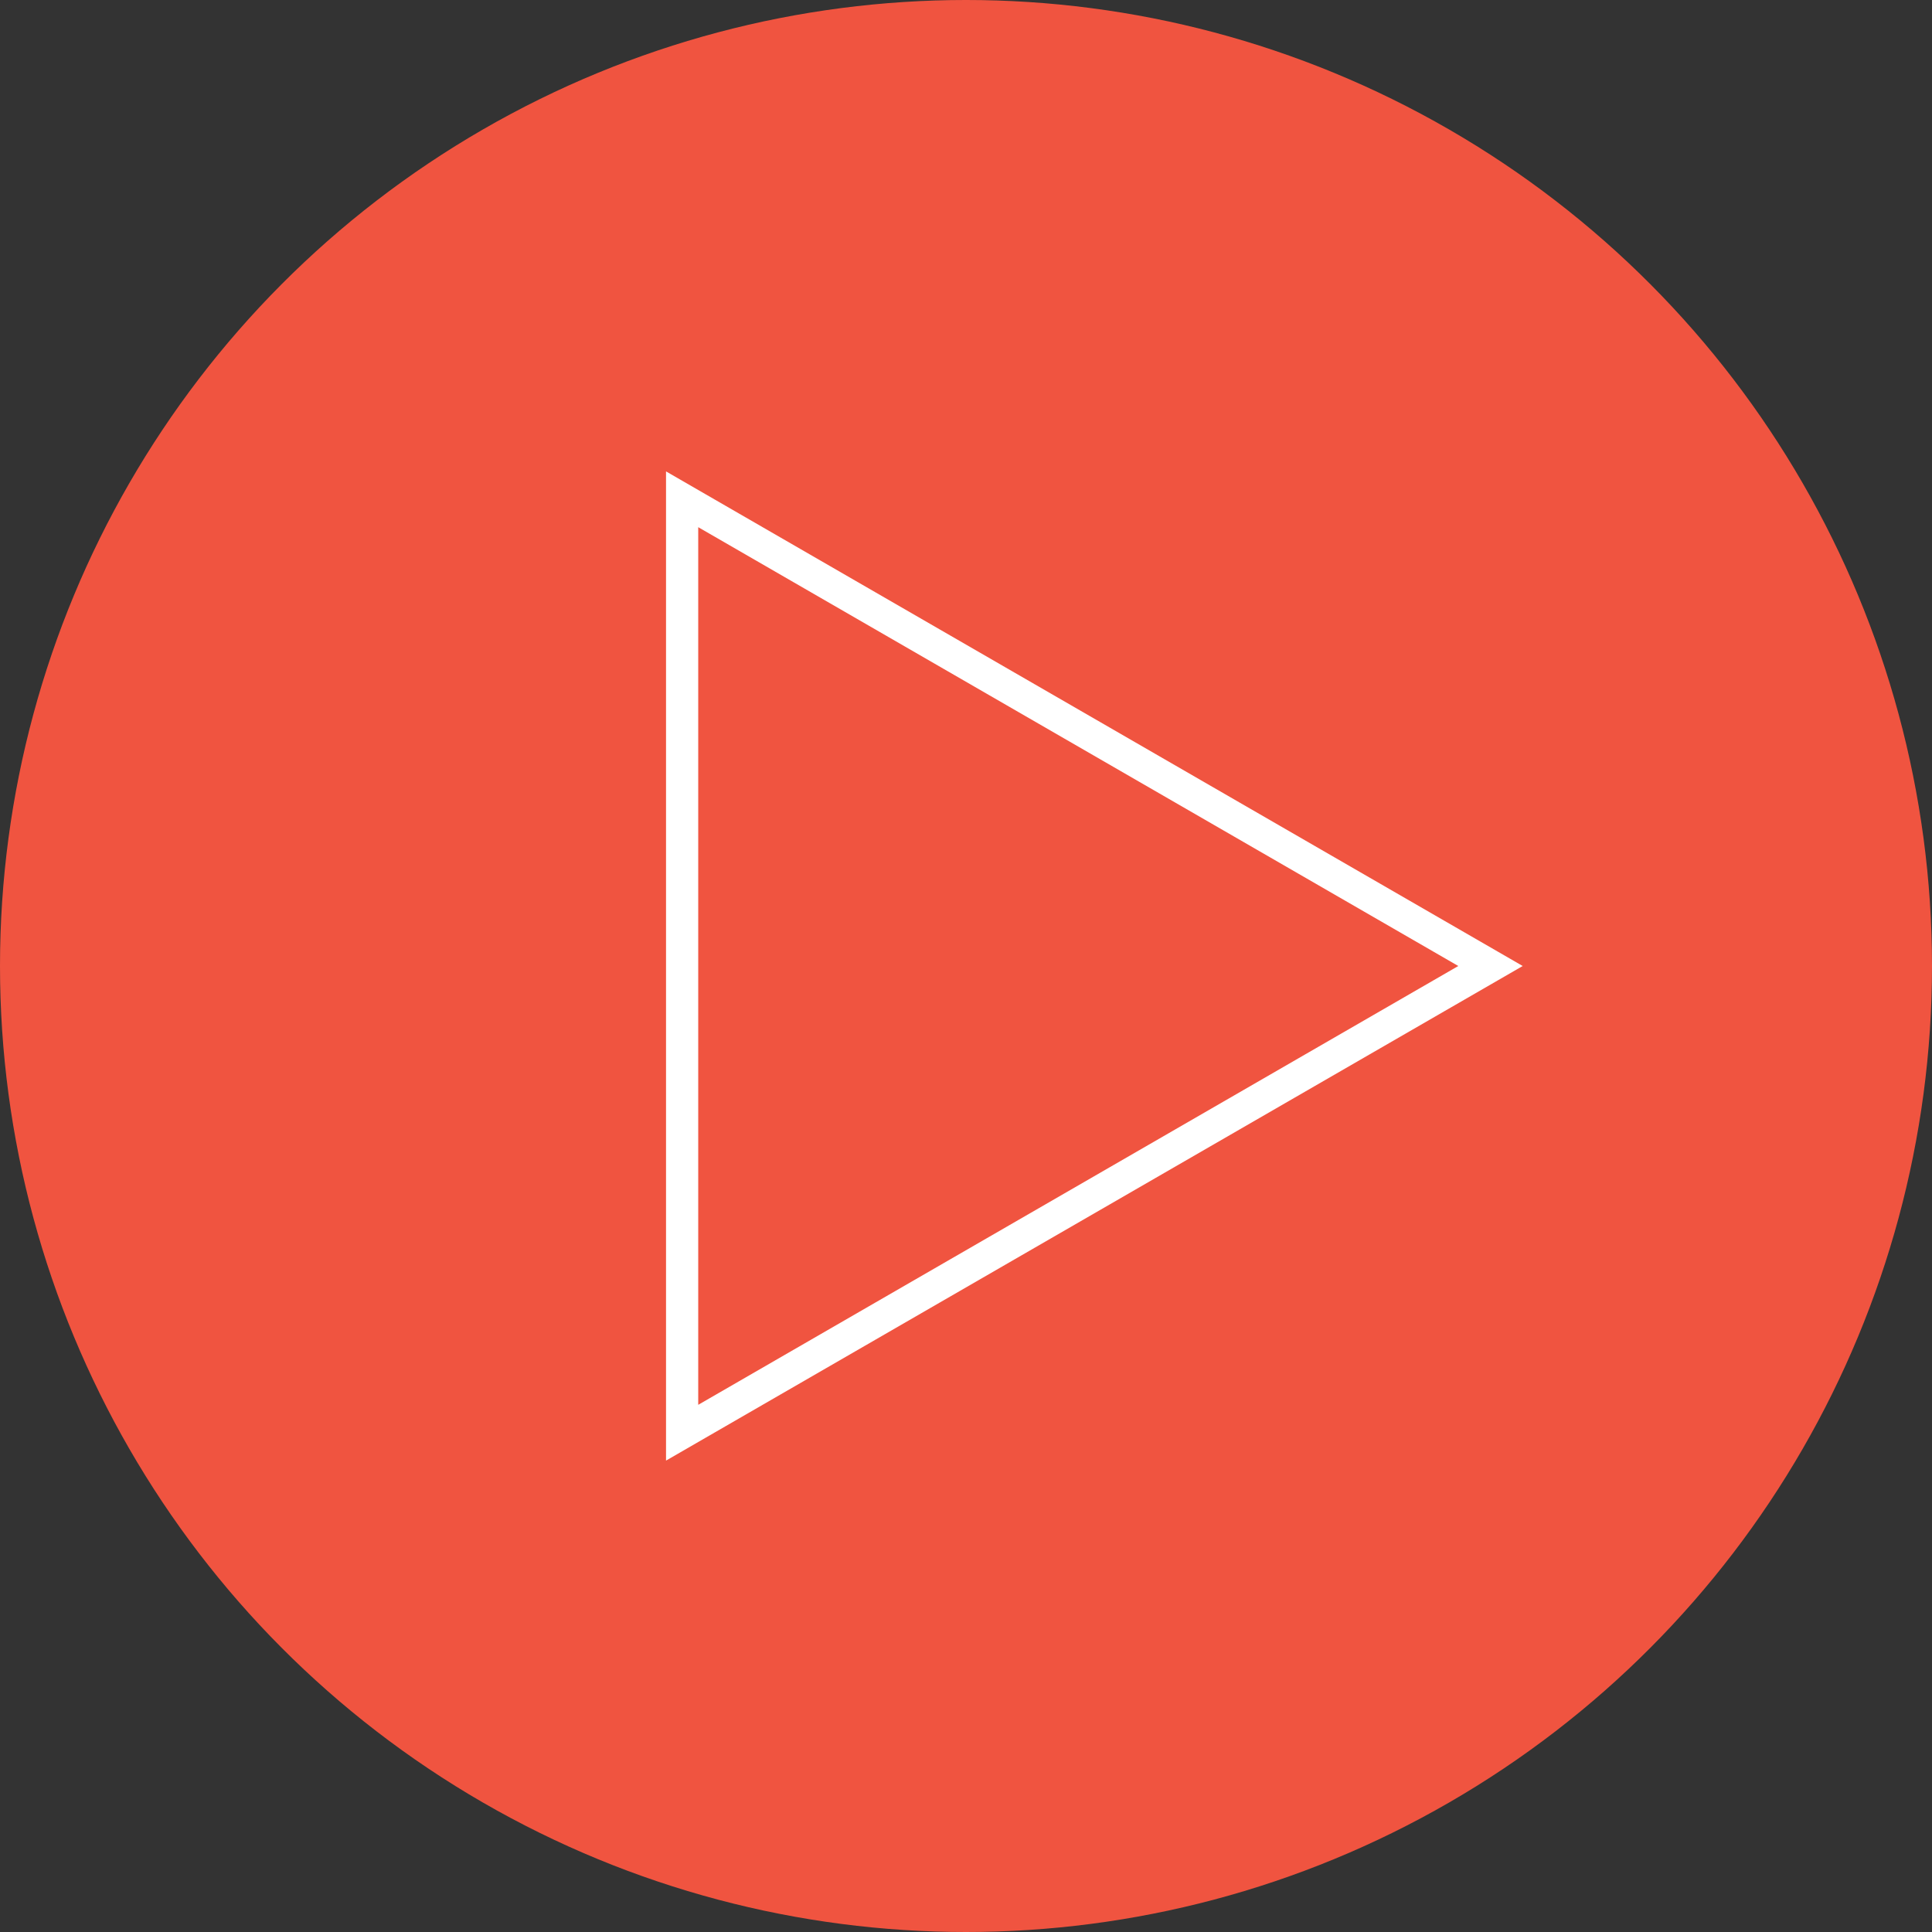
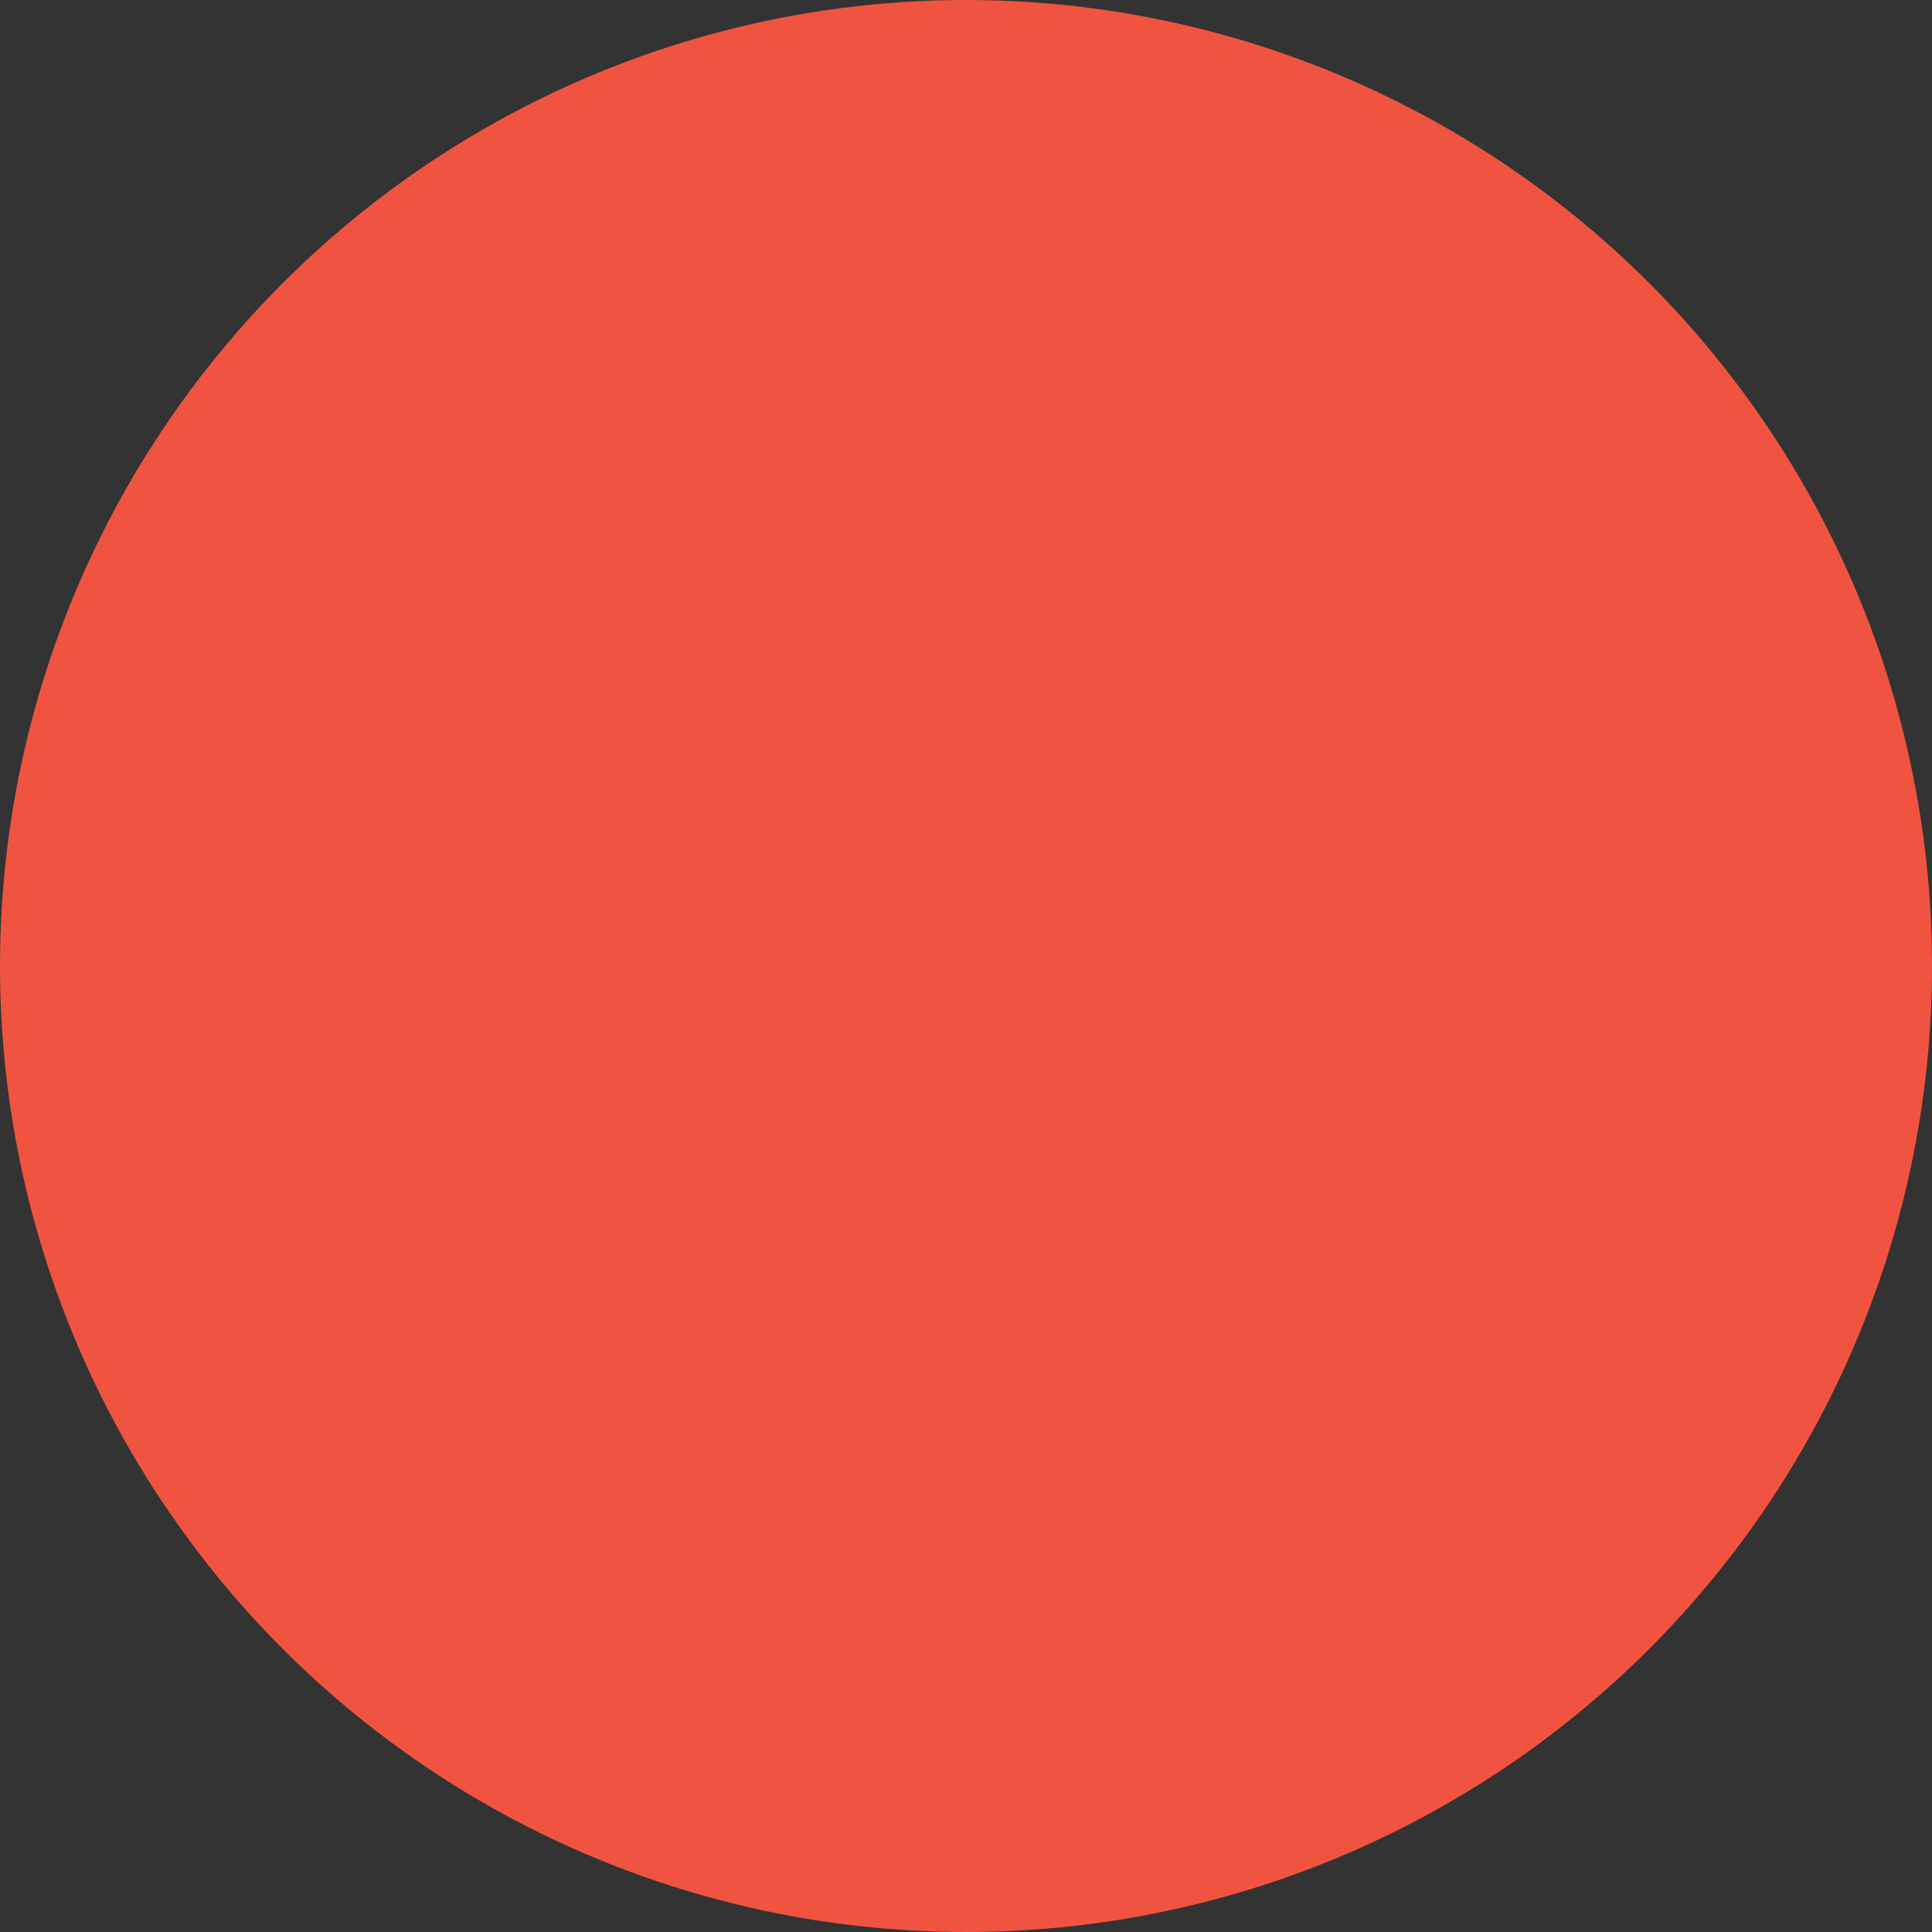
<svg xmlns="http://www.w3.org/2000/svg" id="a" viewBox="0 0 60 60">
  <rect x="0" y="0" width="60" height="60" fill="#333333" stroke="none" />
  <defs>
    <style>.b{fill:none;stroke:#fff;stroke-miterlimit:10;}.c{fill:#f05440;stroke-width:0px;}</style>
  </defs>
  <circle class="c" cx="30" cy="30" r="30" />
-   <polygon class="b" points="46.289 30 21.184 15.506 21.184 44.494 46.289 30" />
</svg>